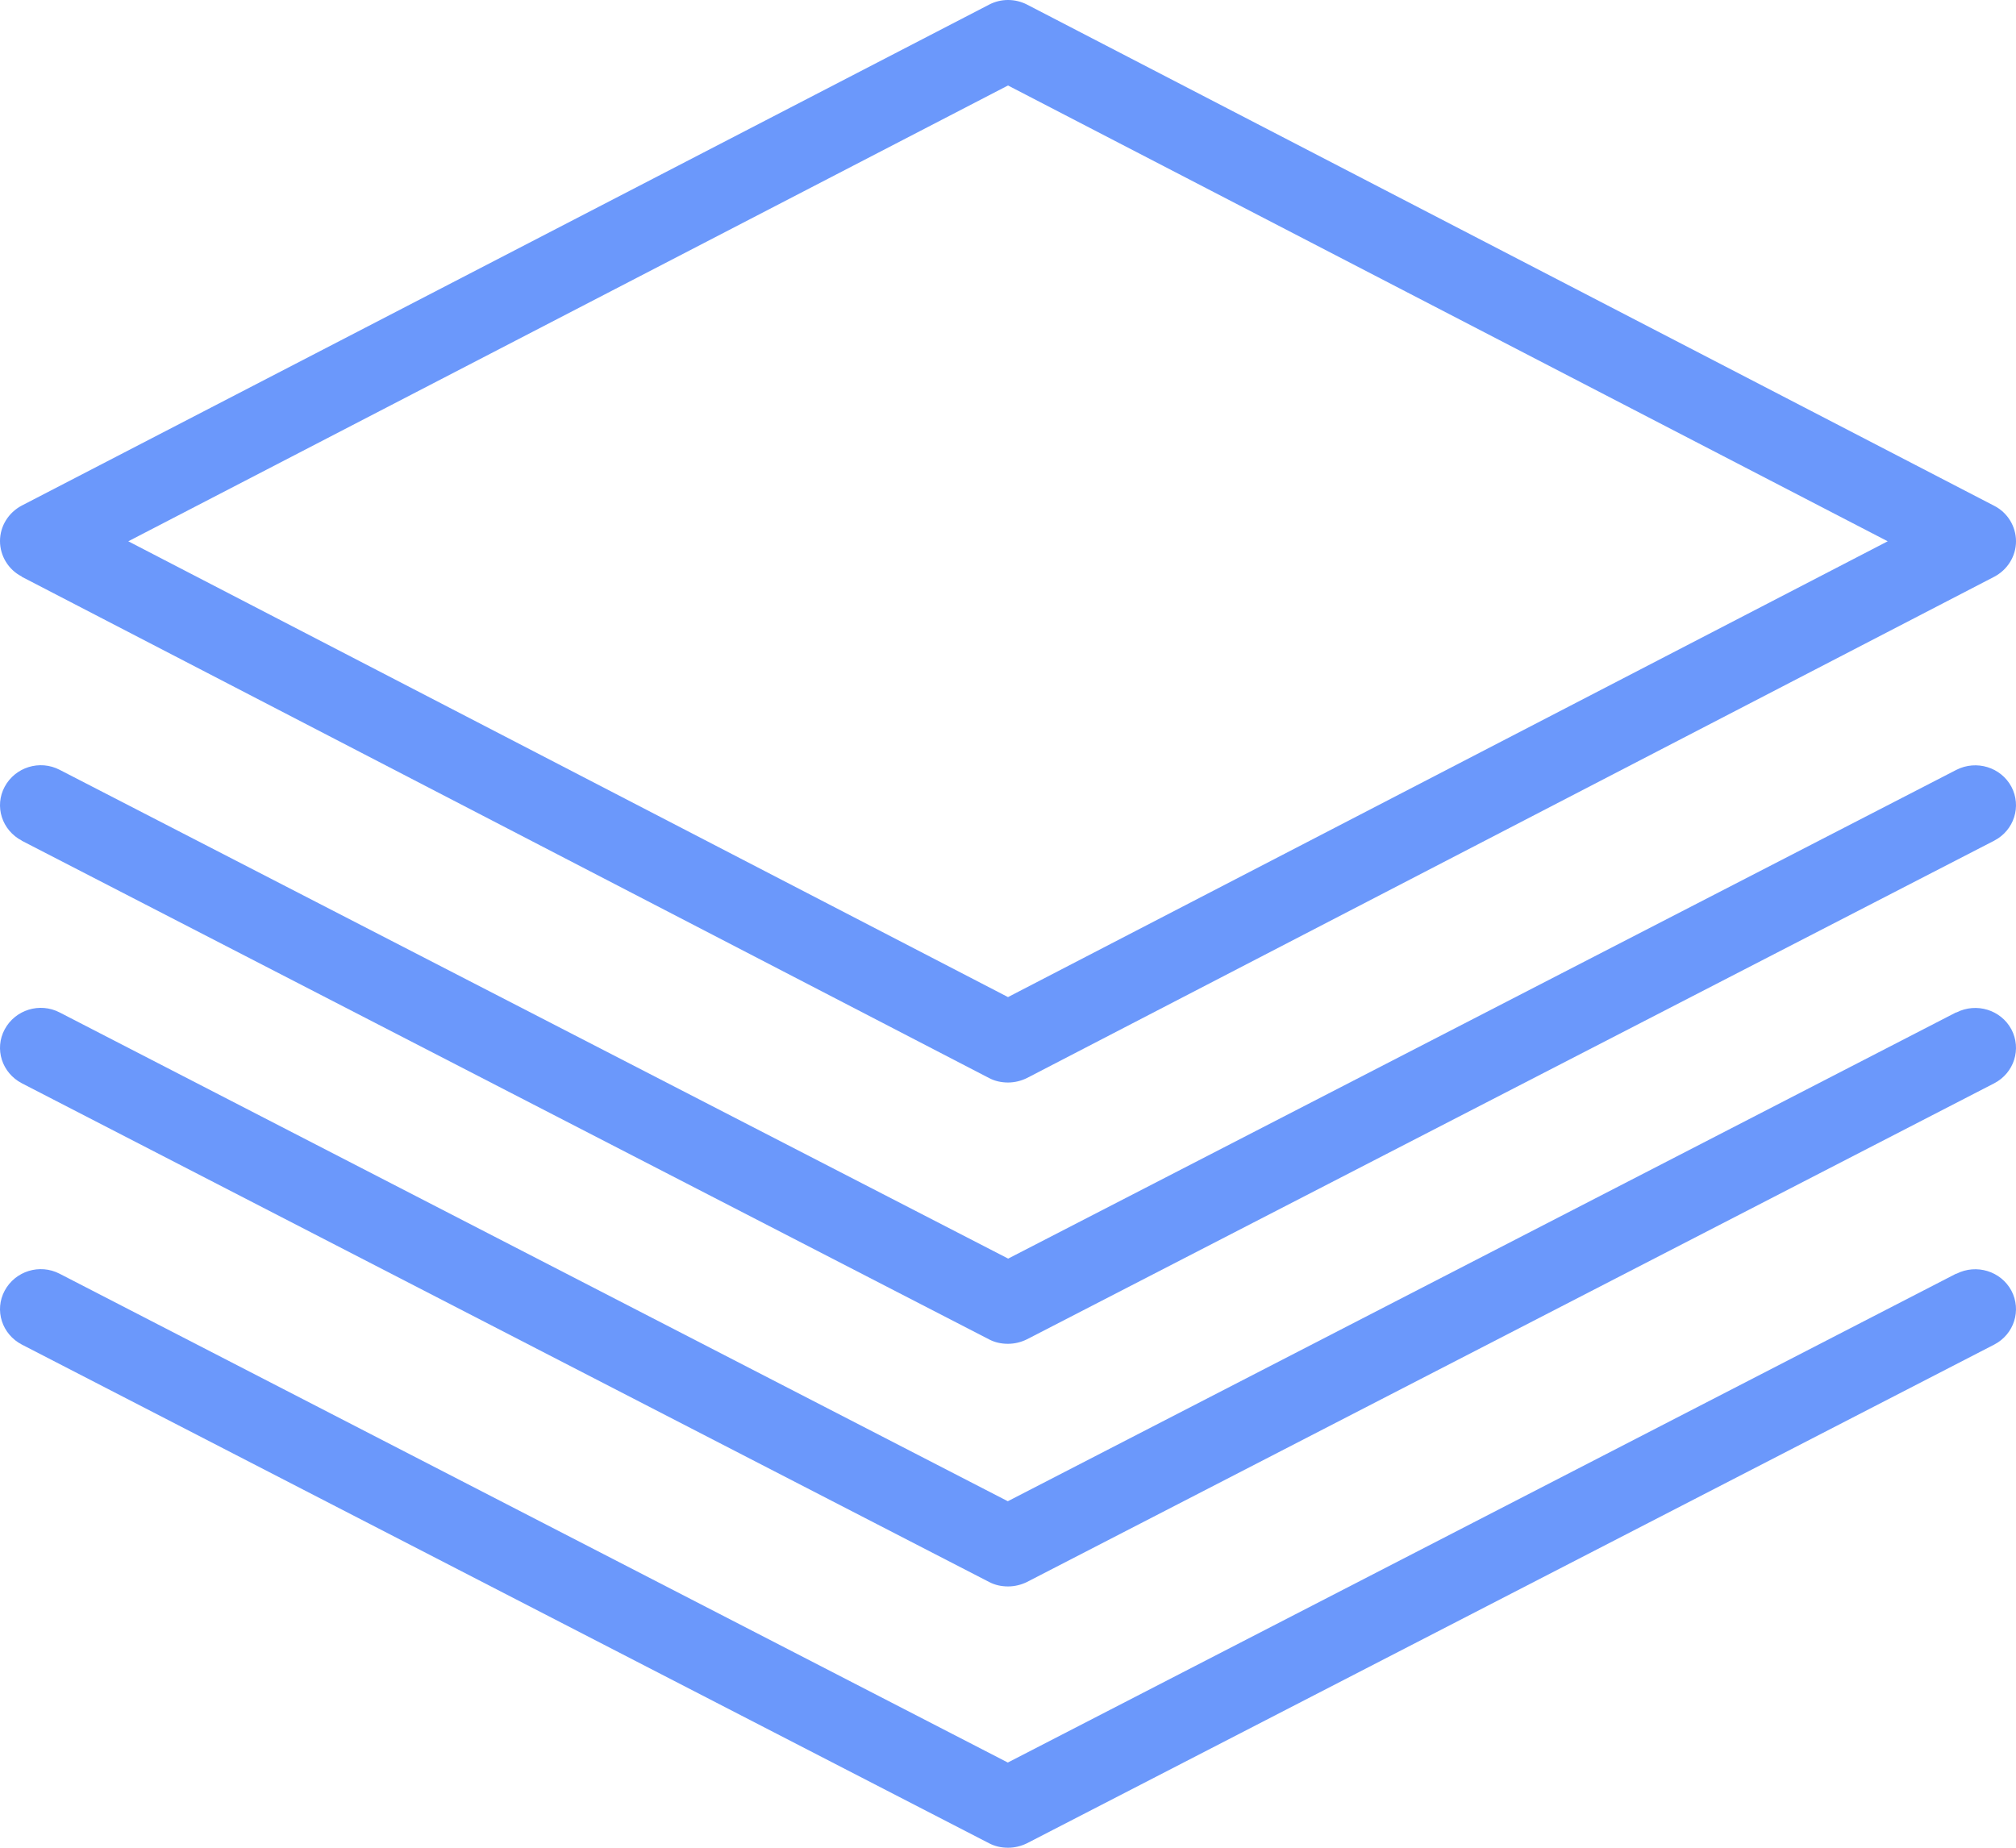
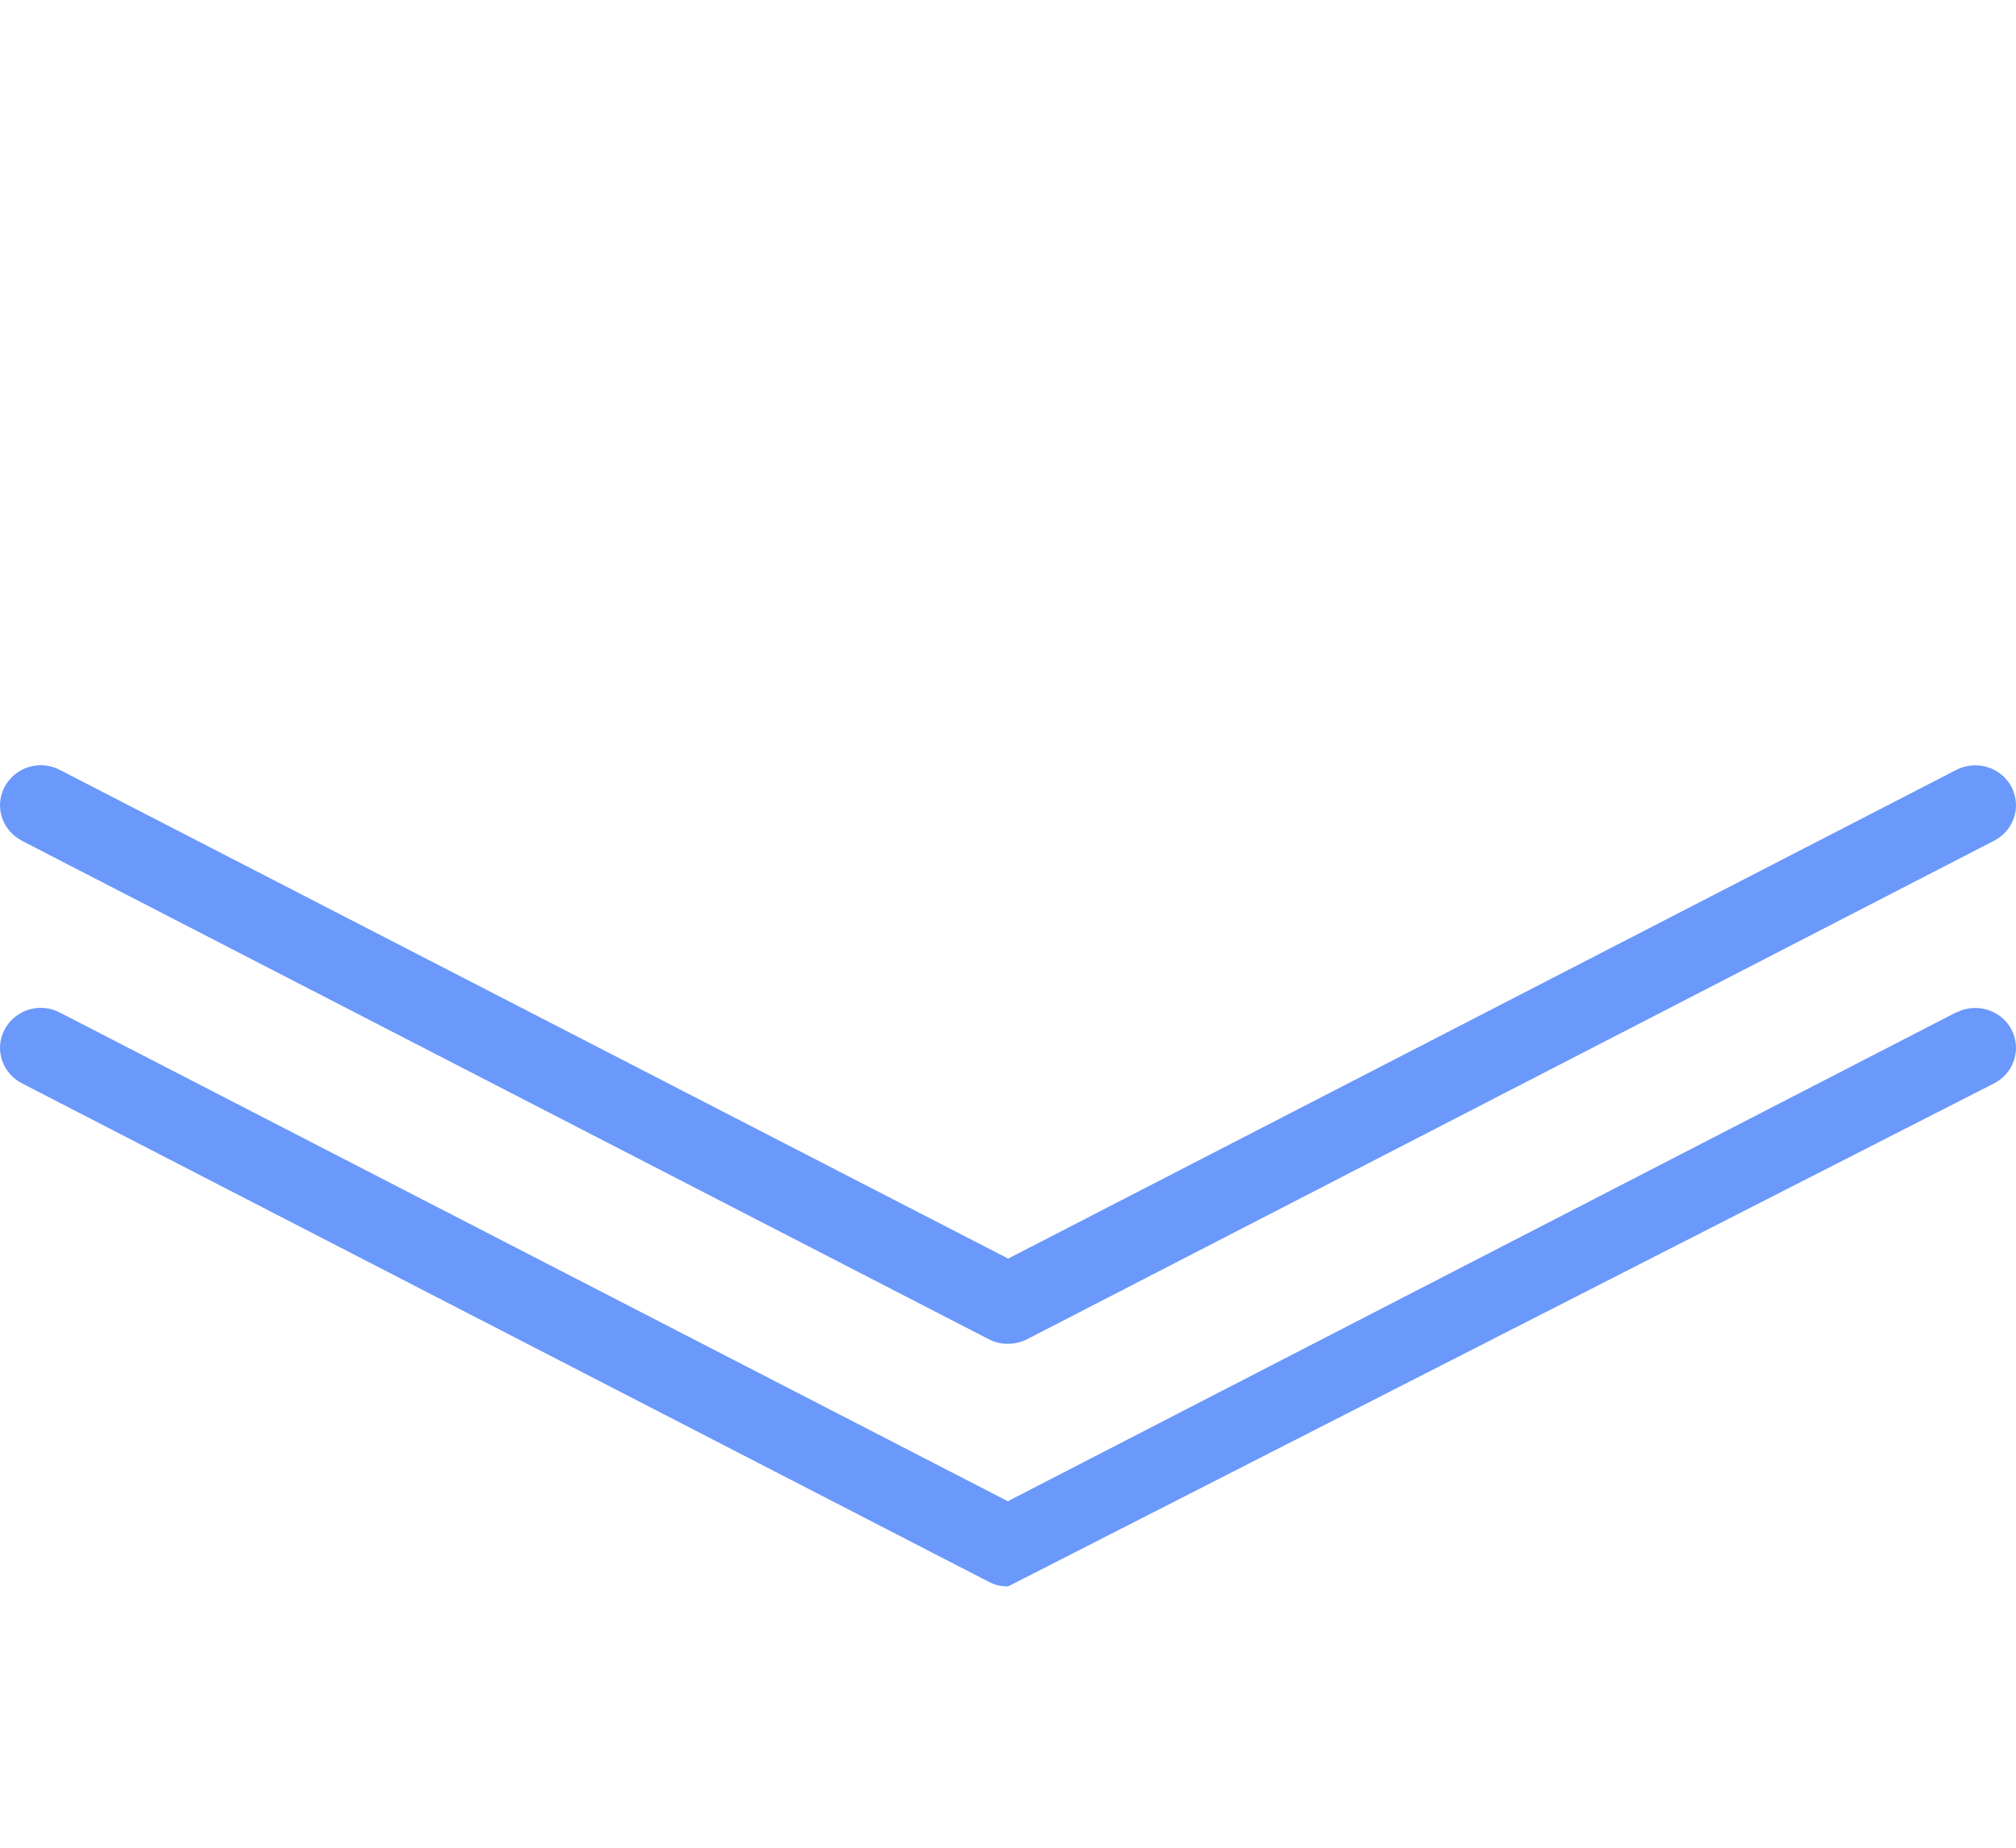
<svg xmlns="http://www.w3.org/2000/svg" width="108" height="99" viewBox="0 0 108 99" fill="none">
-   <path d="M54 4.58L101.127 29.002L54 53.423L6.873 29.002L54 4.58ZM1.166 30.902L52.981 57.758C53.3 57.927 53.644 58 54 58C54.356 58 54.7 57.915 55.019 57.758L106.834 30.902C107.546 30.527 108 29.801 108 29.002C108 28.202 107.546 27.464 106.834 27.101L55.019 0.245C54.38 -0.082 53.62 -0.082 52.994 0.245L1.166 27.088C0.454 27.464 0 28.19 0 28.989C0 29.788 0.454 30.527 1.166 30.89V30.902Z" fill="#6B98FB" />
  <path d="M1.16 45.042L52.978 71.759C53.297 71.928 53.641 72 53.997 72C54.352 72 54.696 71.916 55.015 71.759L106.833 45.042C107.901 44.488 108.306 43.199 107.753 42.151C107.189 41.103 105.876 40.705 104.808 41.247L54.009 67.435L3.198 41.247C2.13 40.693 0.817 41.103 0.252 42.151C-0.313 43.199 0.105 44.488 1.172 45.042H1.16Z" fill="#6B98FB" />
-   <path d="M104.784 54.247L53.99 80.435L3.197 54.247C2.13 53.693 0.816 54.103 0.252 55.151C-0.313 56.199 0.105 57.488 1.172 58.042L52.984 84.759C53.303 84.928 53.647 85 54.003 85C54.359 85 54.702 84.916 55.021 84.759L106.833 58.042C107.901 57.488 108.306 56.199 107.753 55.151C107.189 54.103 105.876 53.705 104.808 54.247H104.784Z" fill="#6B98FB" />
-   <path d="M104.784 68.247L53.99 94.435L3.197 68.247C2.13 67.693 0.816 68.103 0.252 69.151C-0.313 70.199 0.105 71.488 1.172 72.042L52.984 98.759C53.303 98.928 53.647 99 54.003 99C54.359 99 54.702 98.916 55.021 98.759L106.833 72.042C107.901 71.488 108.306 70.199 107.753 69.151C107.189 68.103 105.876 67.705 104.808 68.247H104.784Z" fill="#6B98FB" />
+   <path d="M104.784 54.247L53.99 80.435L3.197 54.247C2.13 53.693 0.816 54.103 0.252 55.151C-0.313 56.199 0.105 57.488 1.172 58.042L52.984 84.759C53.303 84.928 53.647 85 54.003 85L106.833 58.042C107.901 57.488 108.306 56.199 107.753 55.151C107.189 54.103 105.876 53.705 104.808 54.247H104.784Z" fill="#6B98FB" />
</svg>